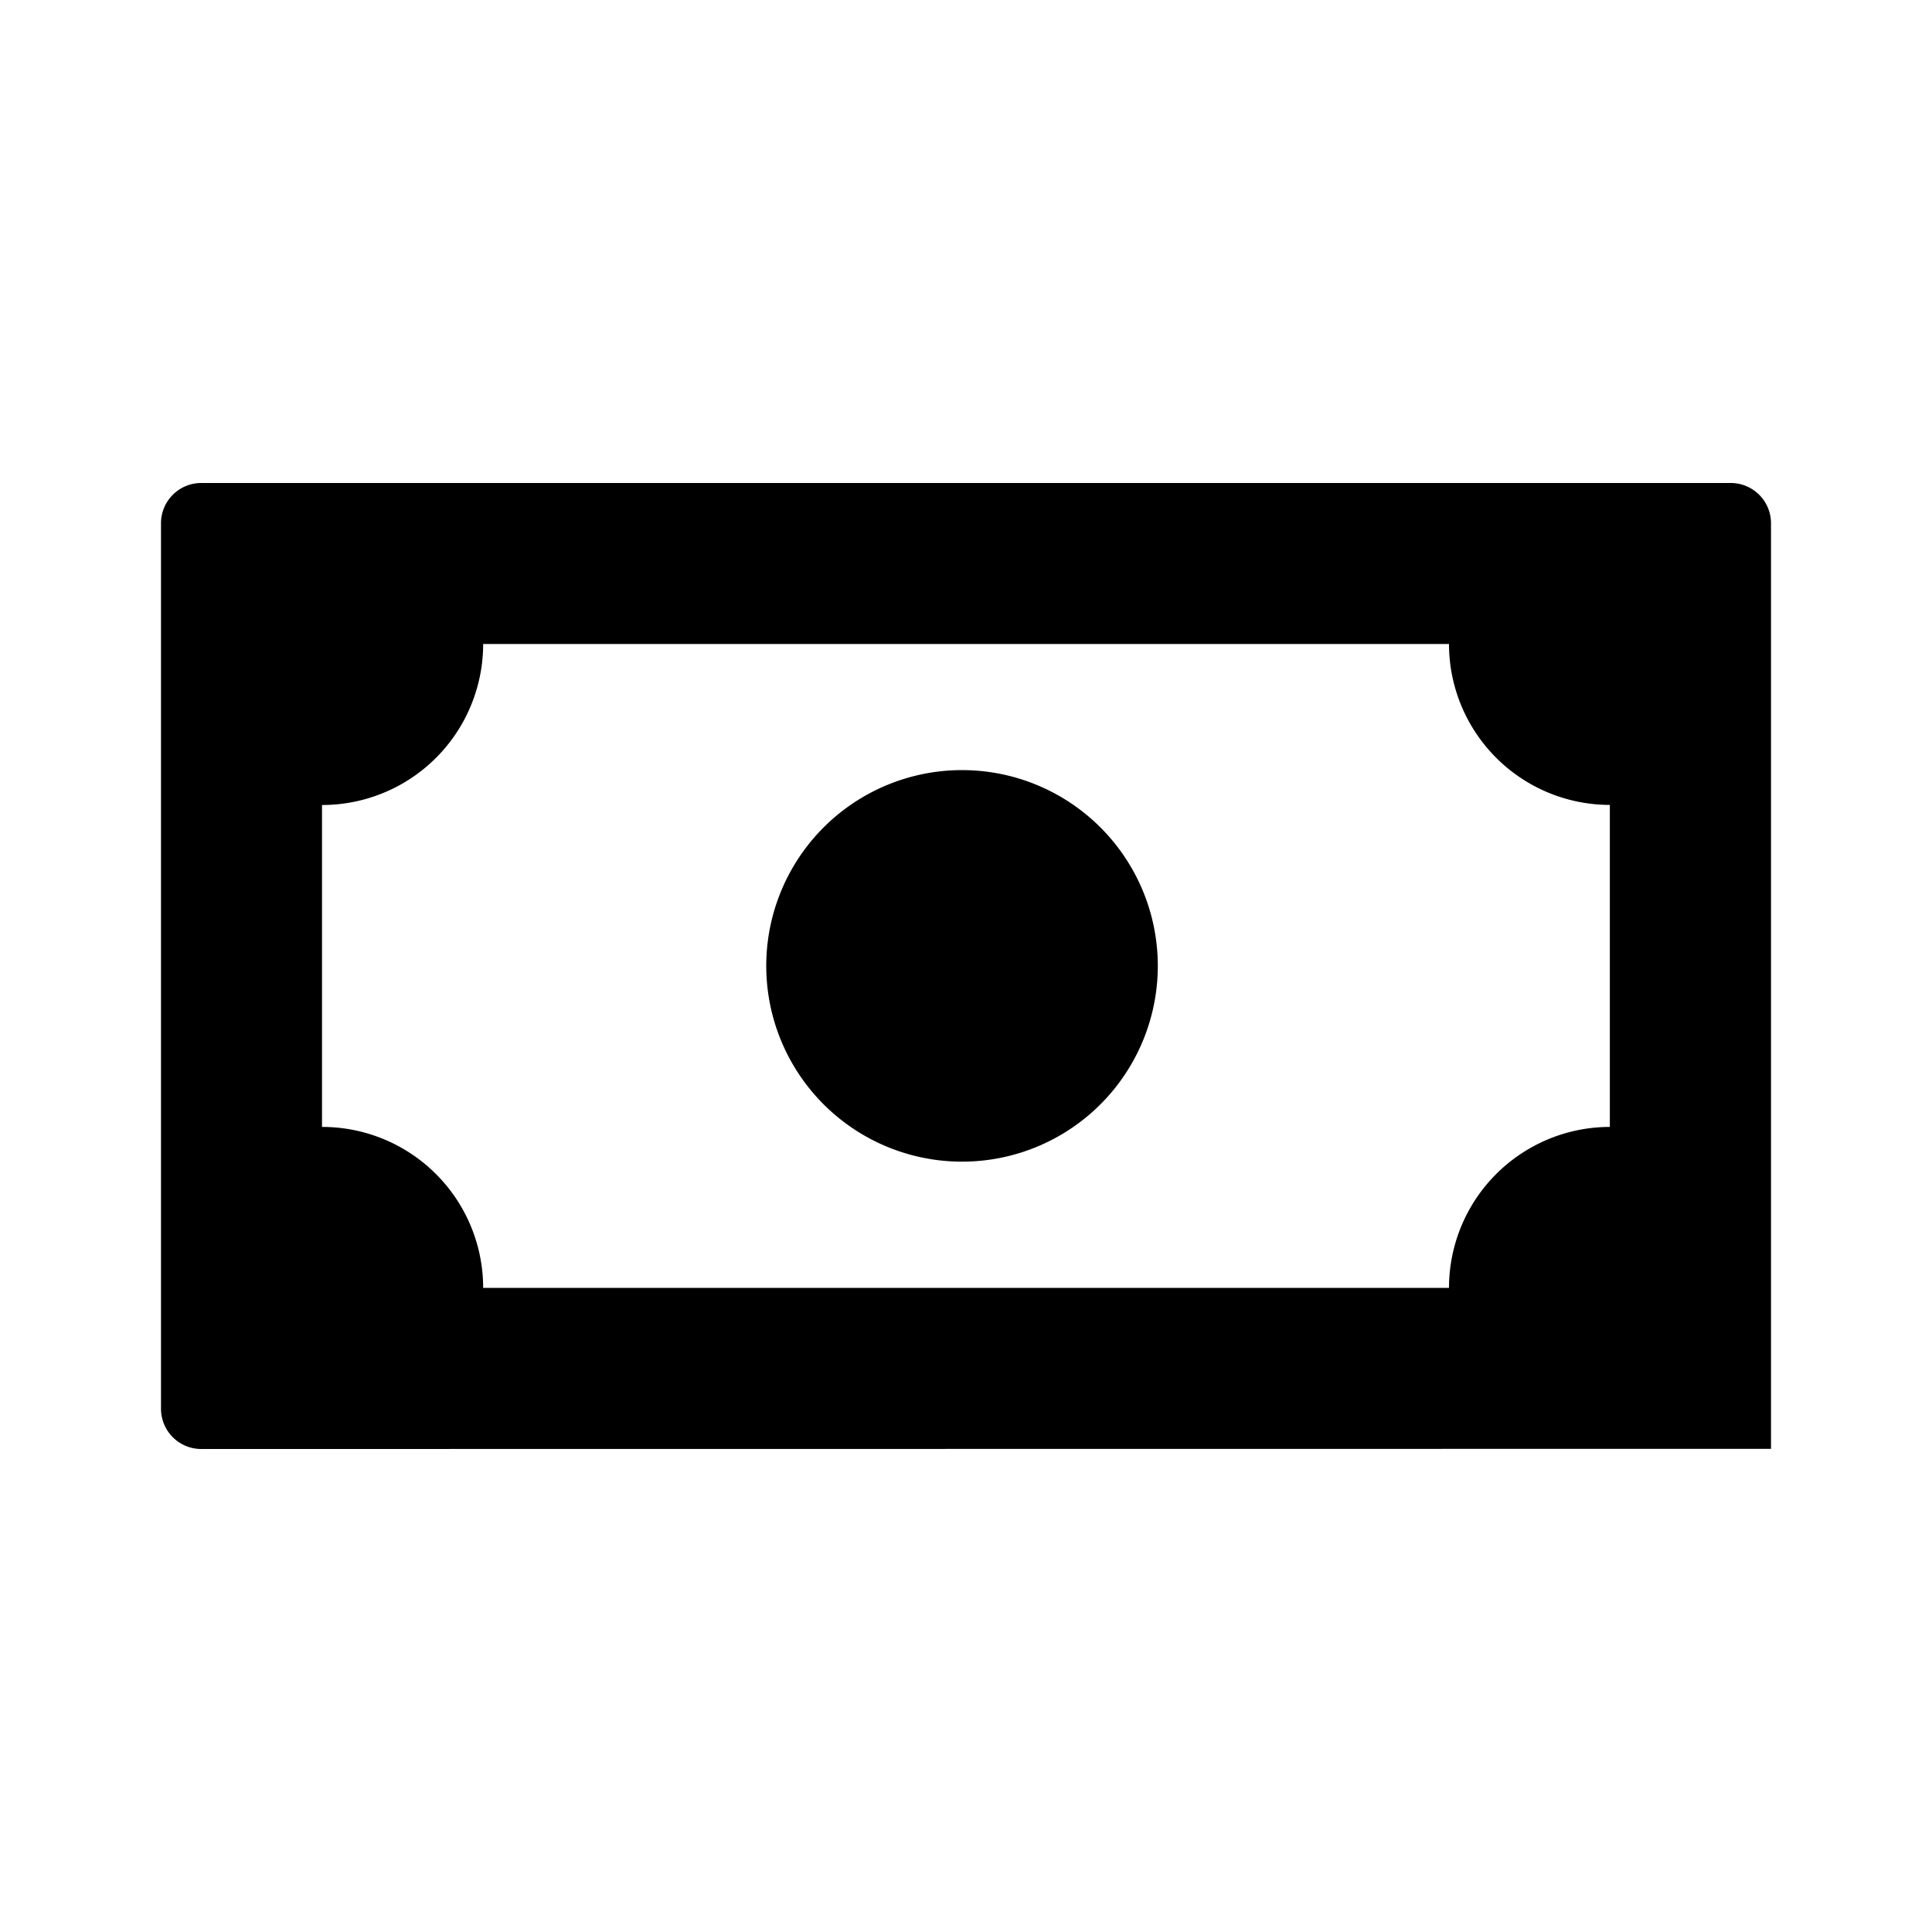
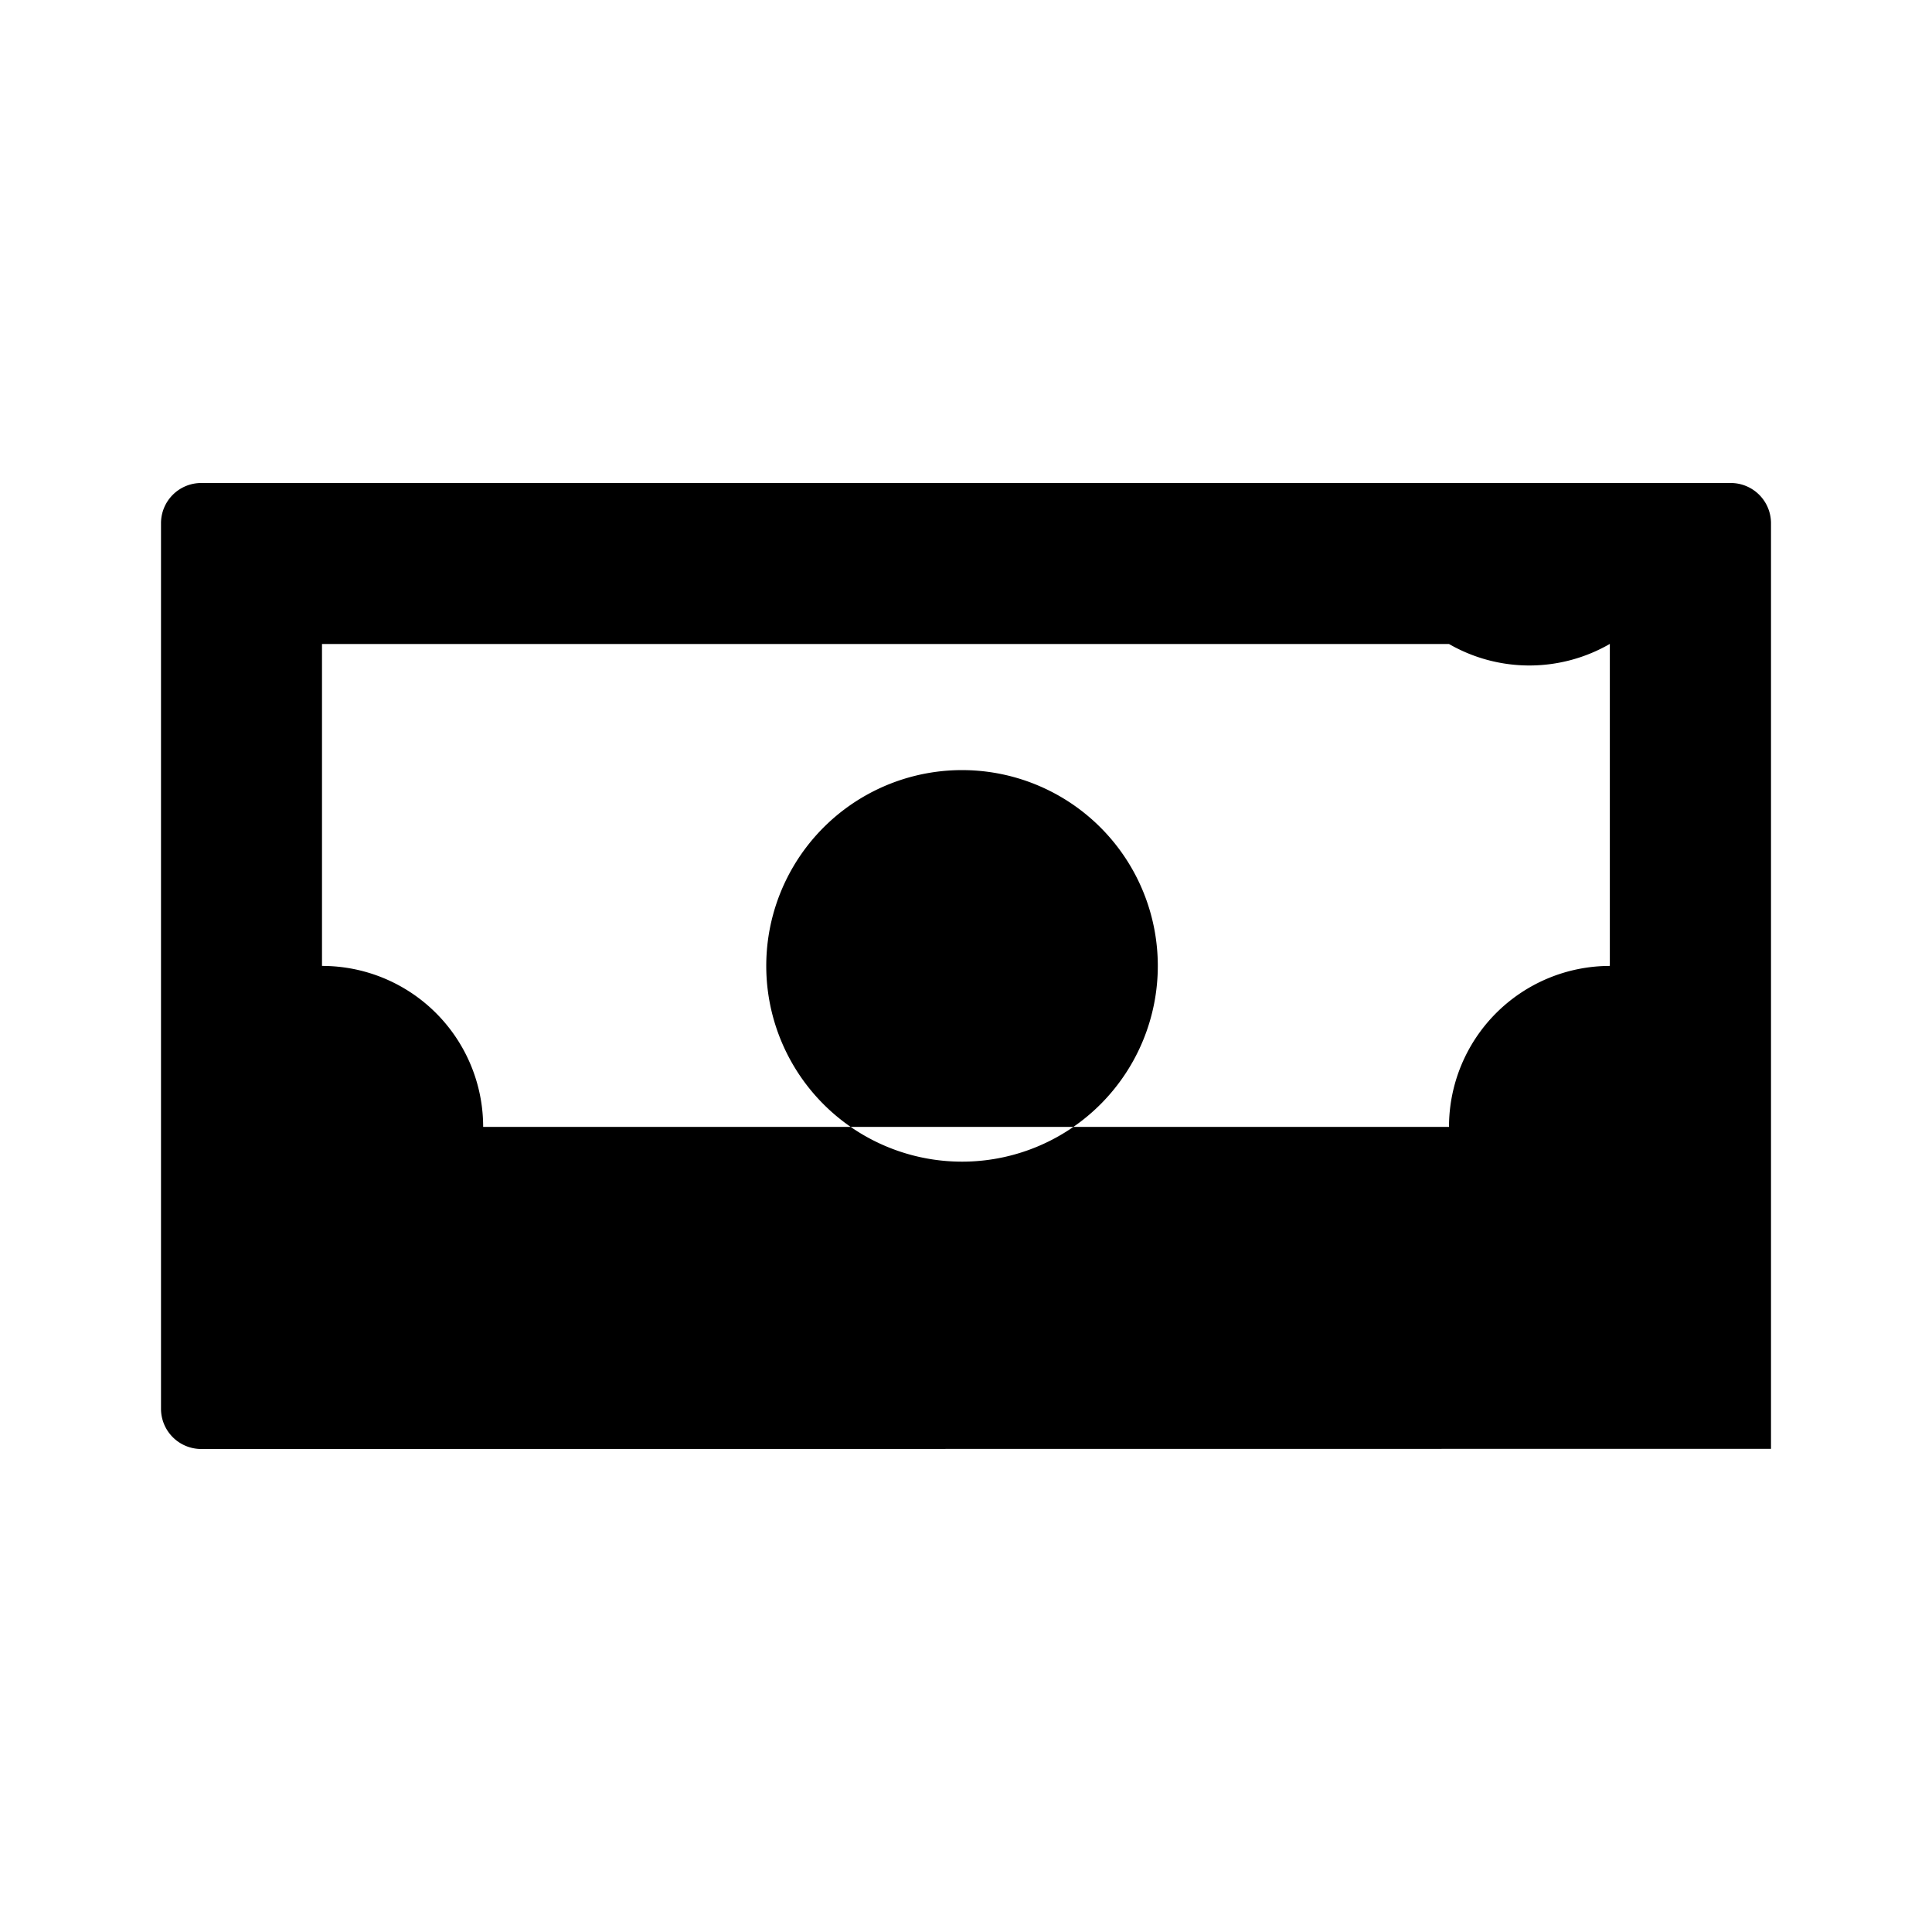
<svg xmlns="http://www.w3.org/2000/svg" width="24" height="24" class="wd-icon-dollar wd-icon" focusable="false" role="presentation" viewBox="0 0 24 24">
  <g class="wd-icon-container">
-     <path fill-rule="evenodd" d="M18 8H6.002a2 2 0 0 1-2 2H4v3.999h.002a2 2 0 0 1 2 2H18a2 2 0 0 1 1.998-2v-4A2 2 0 0 1 18 8zM2.5 6h19a.5.5 0 0 1 .5.5v11.498L2.5 18a.5.5 0 0 1-.5-.5v-11a.5.5 0 0 1 .5-.5zm9.5 8.43a2.432 2.432 0 1 1 0-4.863 2.432 2.432 0 0 1 0 4.863z" class="wd-icon-fill" clip-rule="evenodd" />
+     <path fill-rule="evenodd" d="M18 8H6.002H4v3.999h.002a2 2 0 0 1 2 2H18a2 2 0 0 1 1.998-2v-4A2 2 0 0 1 18 8zM2.5 6h19a.5.5 0 0 1 .5.5v11.498L2.5 18a.5.5 0 0 1-.5-.5v-11a.5.5 0 0 1 .5-.5zm9.5 8.43a2.432 2.432 0 1 1 0-4.863 2.432 2.432 0 0 1 0 4.863z" class="wd-icon-fill" clip-rule="evenodd" />
  </g>
</svg>